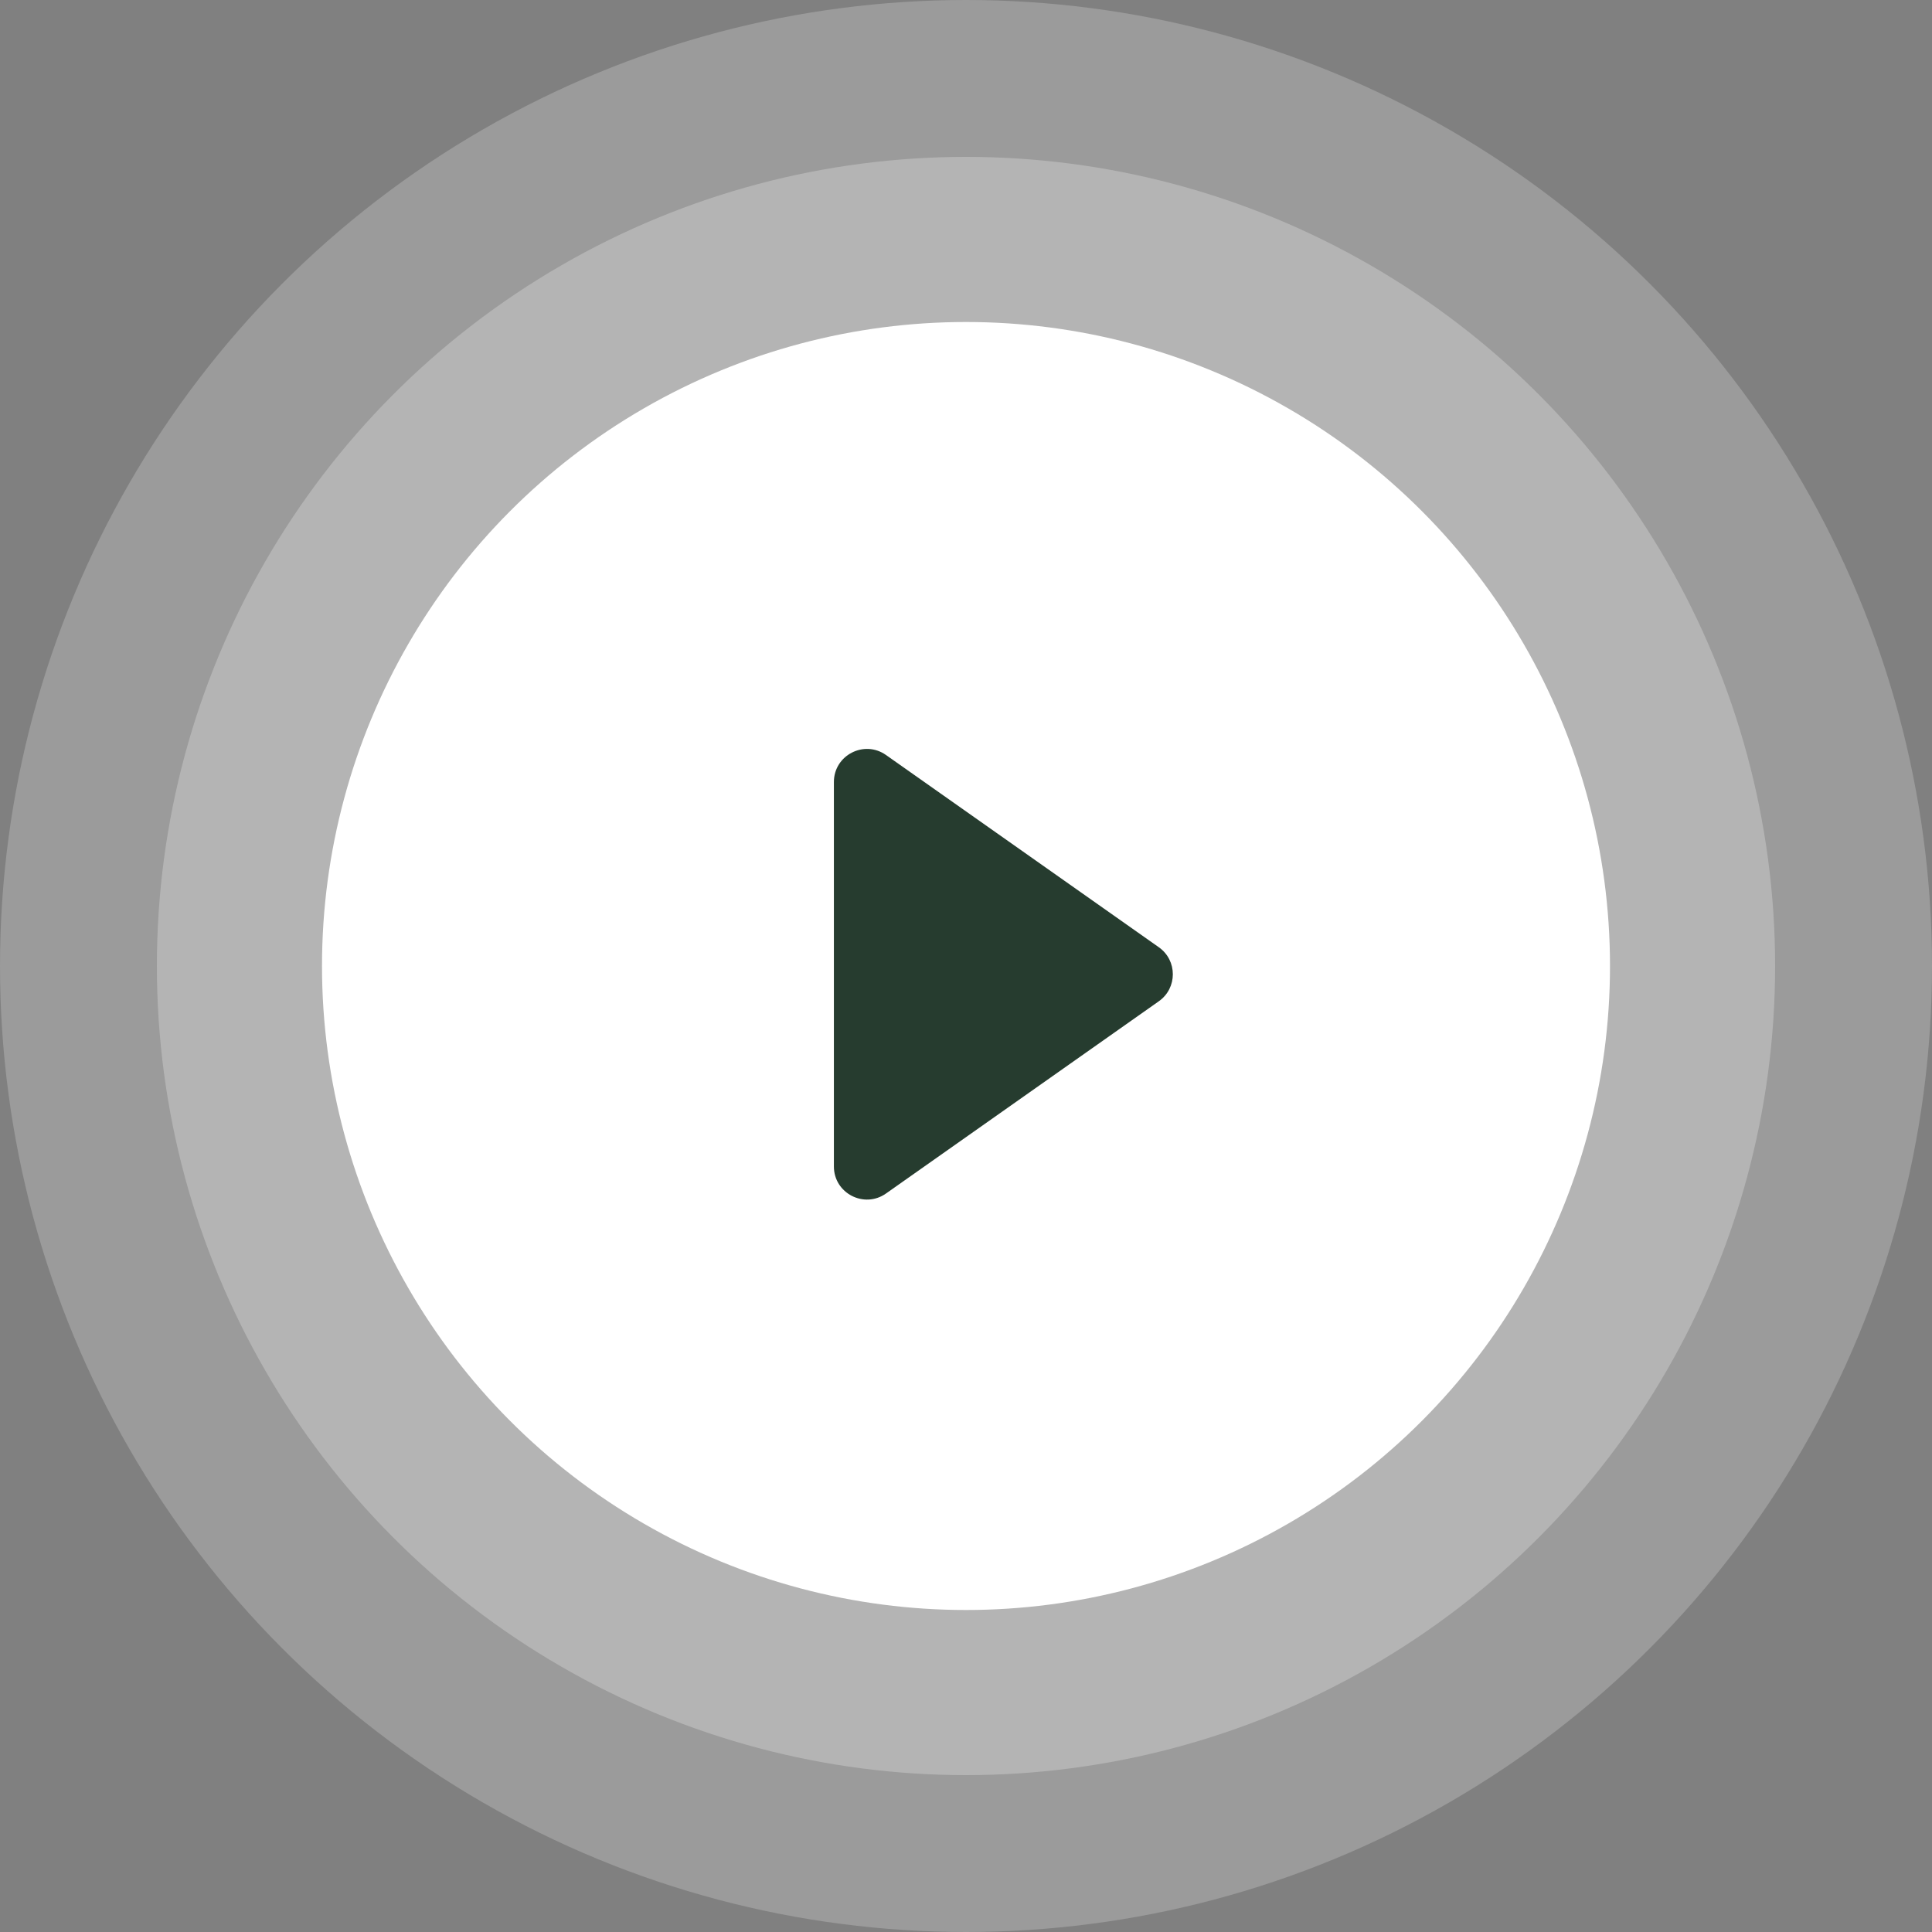
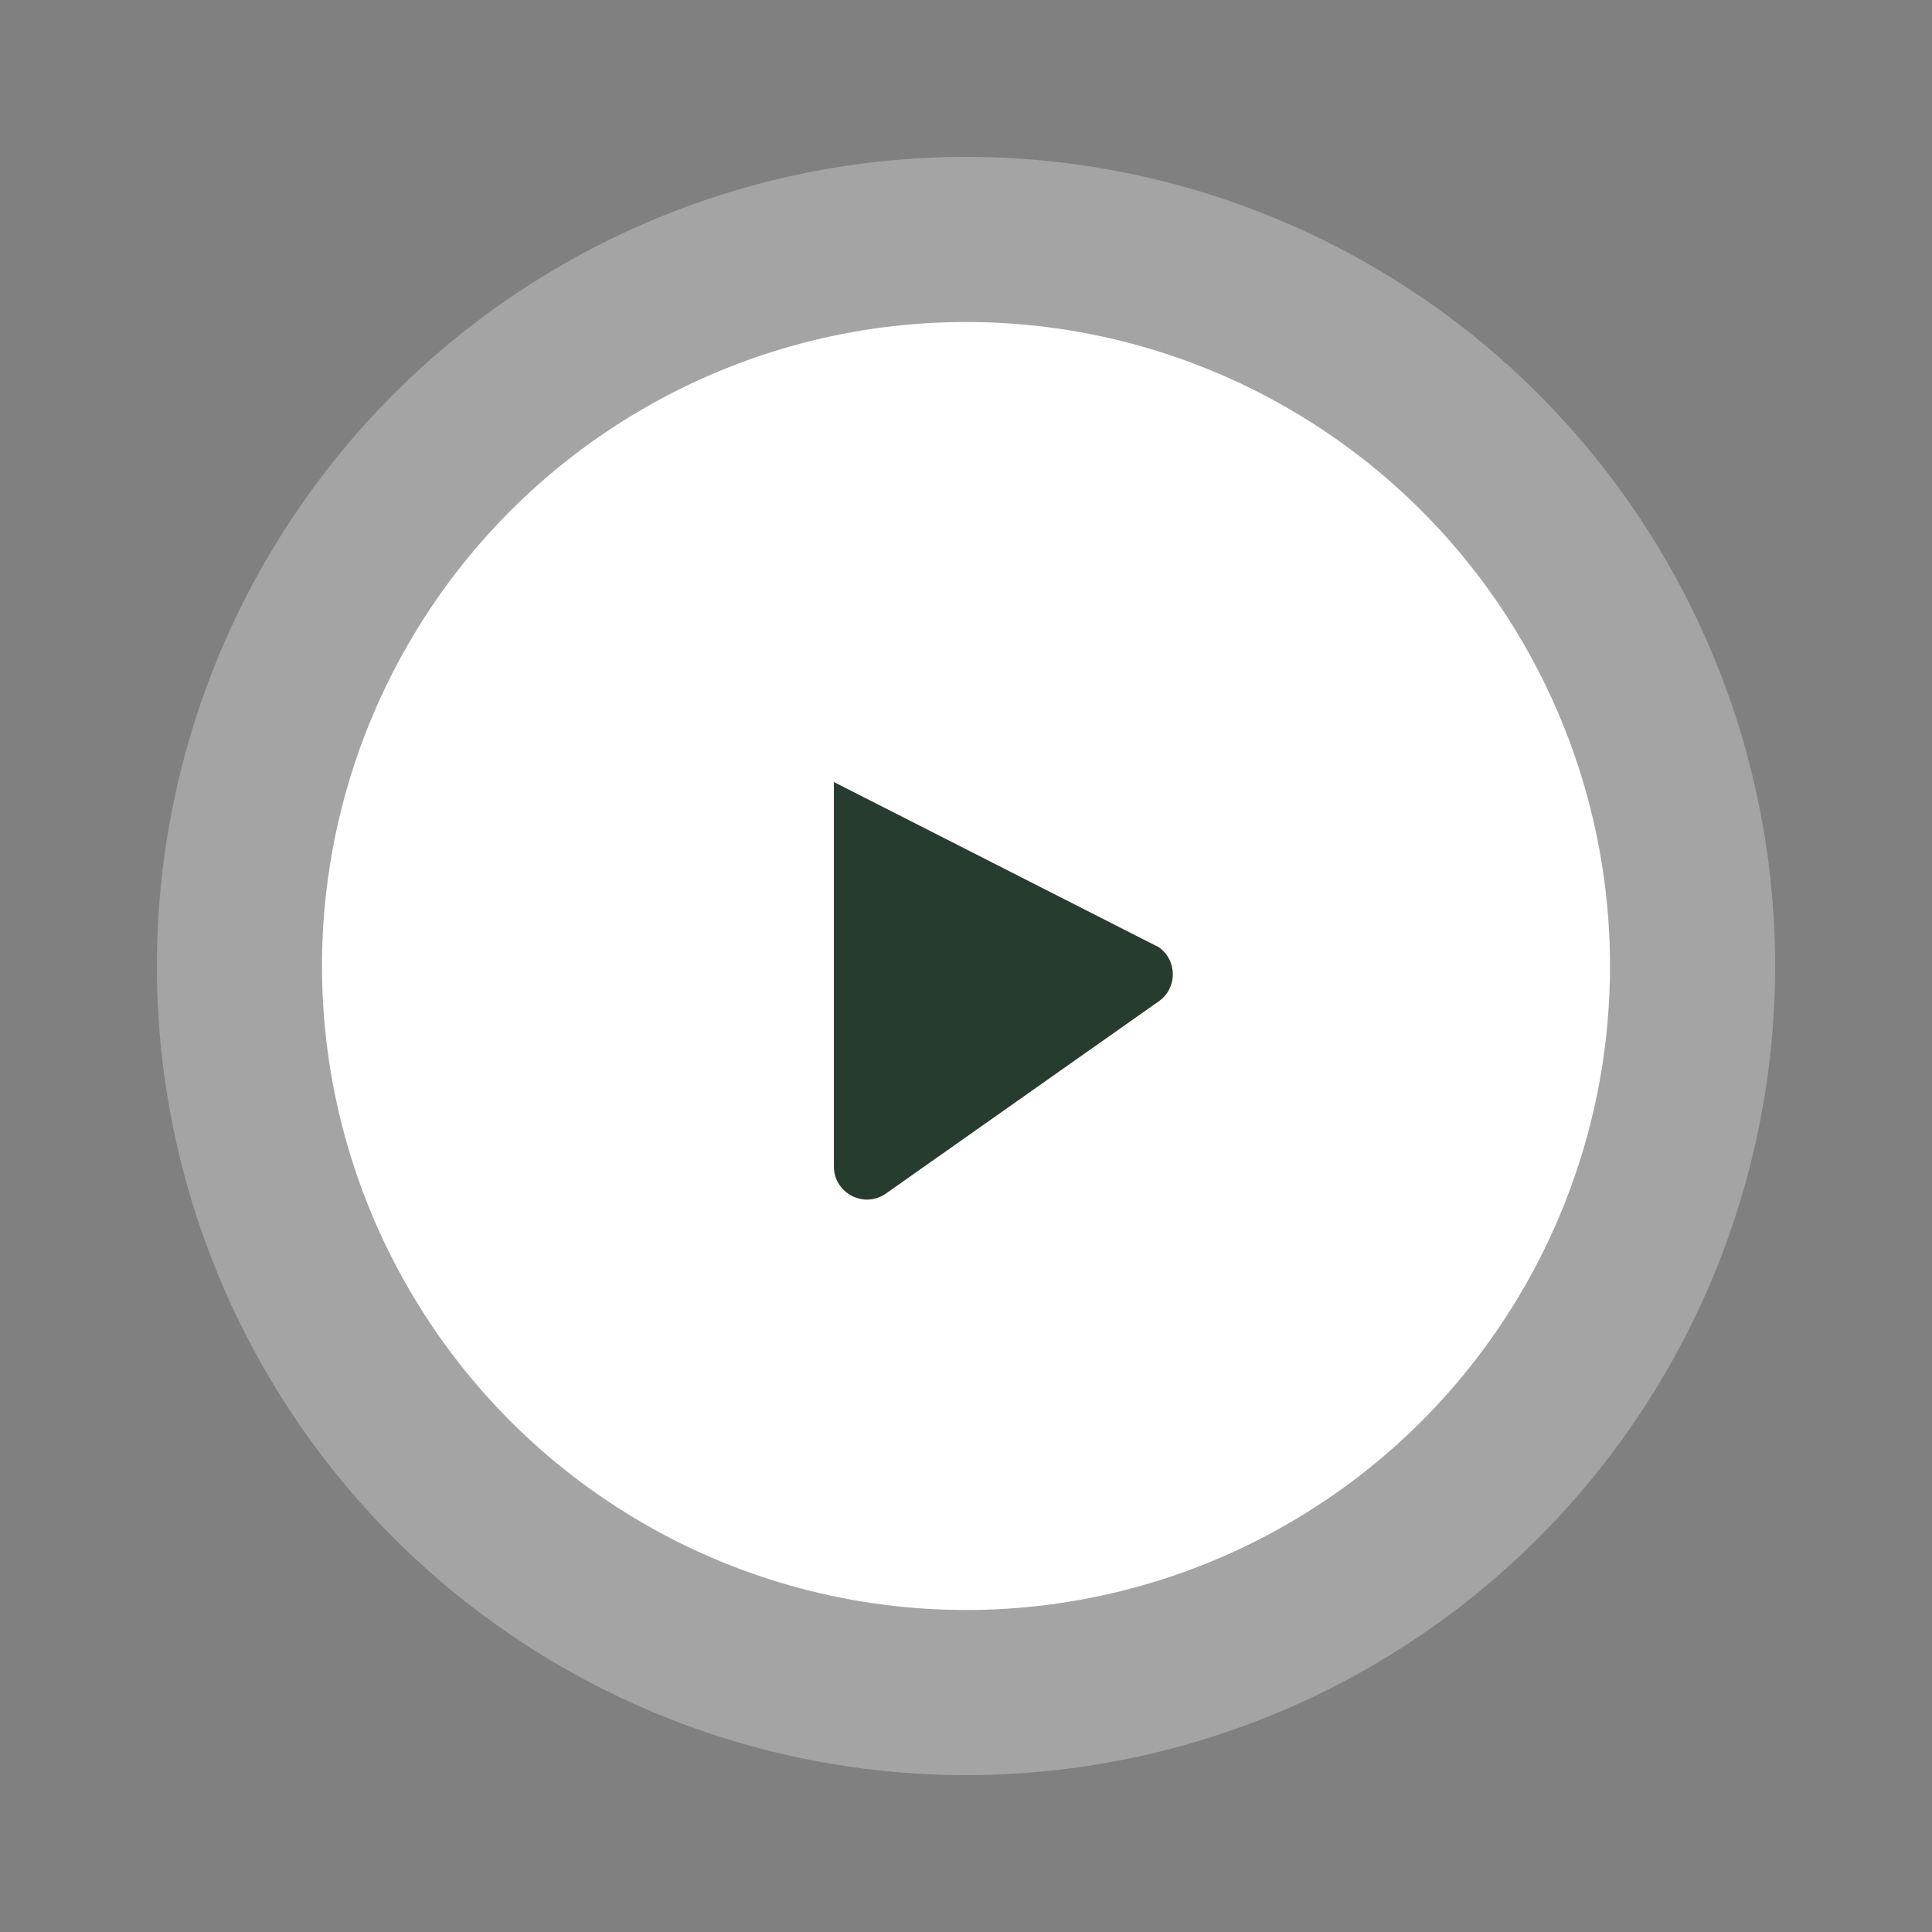
<svg xmlns="http://www.w3.org/2000/svg" fill="none" viewBox="0 0 90 90" height="90" width="90">
  <rect x="0" y="0" width="90" height="90" fill="#808080" stroke="none" />
  <circle fill="#D9D9D9" r="37.692" cy="45" cx="45" opacity="0.4" />
-   <circle fill="#D9D9D9" r="45" cy="45" cx="45" opacity="0.3" />
  <circle fill="white" r="30" cy="45" cx="45" />
-   <path fill="#263C2F" d="M53.982 46.643L41.273 55.598C40.253 56.316 38.846 55.587 38.846 54.339V36.43C38.846 35.182 40.253 34.453 41.273 35.171L53.982 44.126C54.853 44.739 54.853 46.03 53.982 46.643Z" />
+   <path fill="#263C2F" d="M53.982 46.643L41.273 55.598C40.253 56.316 38.846 55.587 38.846 54.339V36.43L53.982 44.126C54.853 44.739 54.853 46.03 53.982 46.643Z" />
</svg>